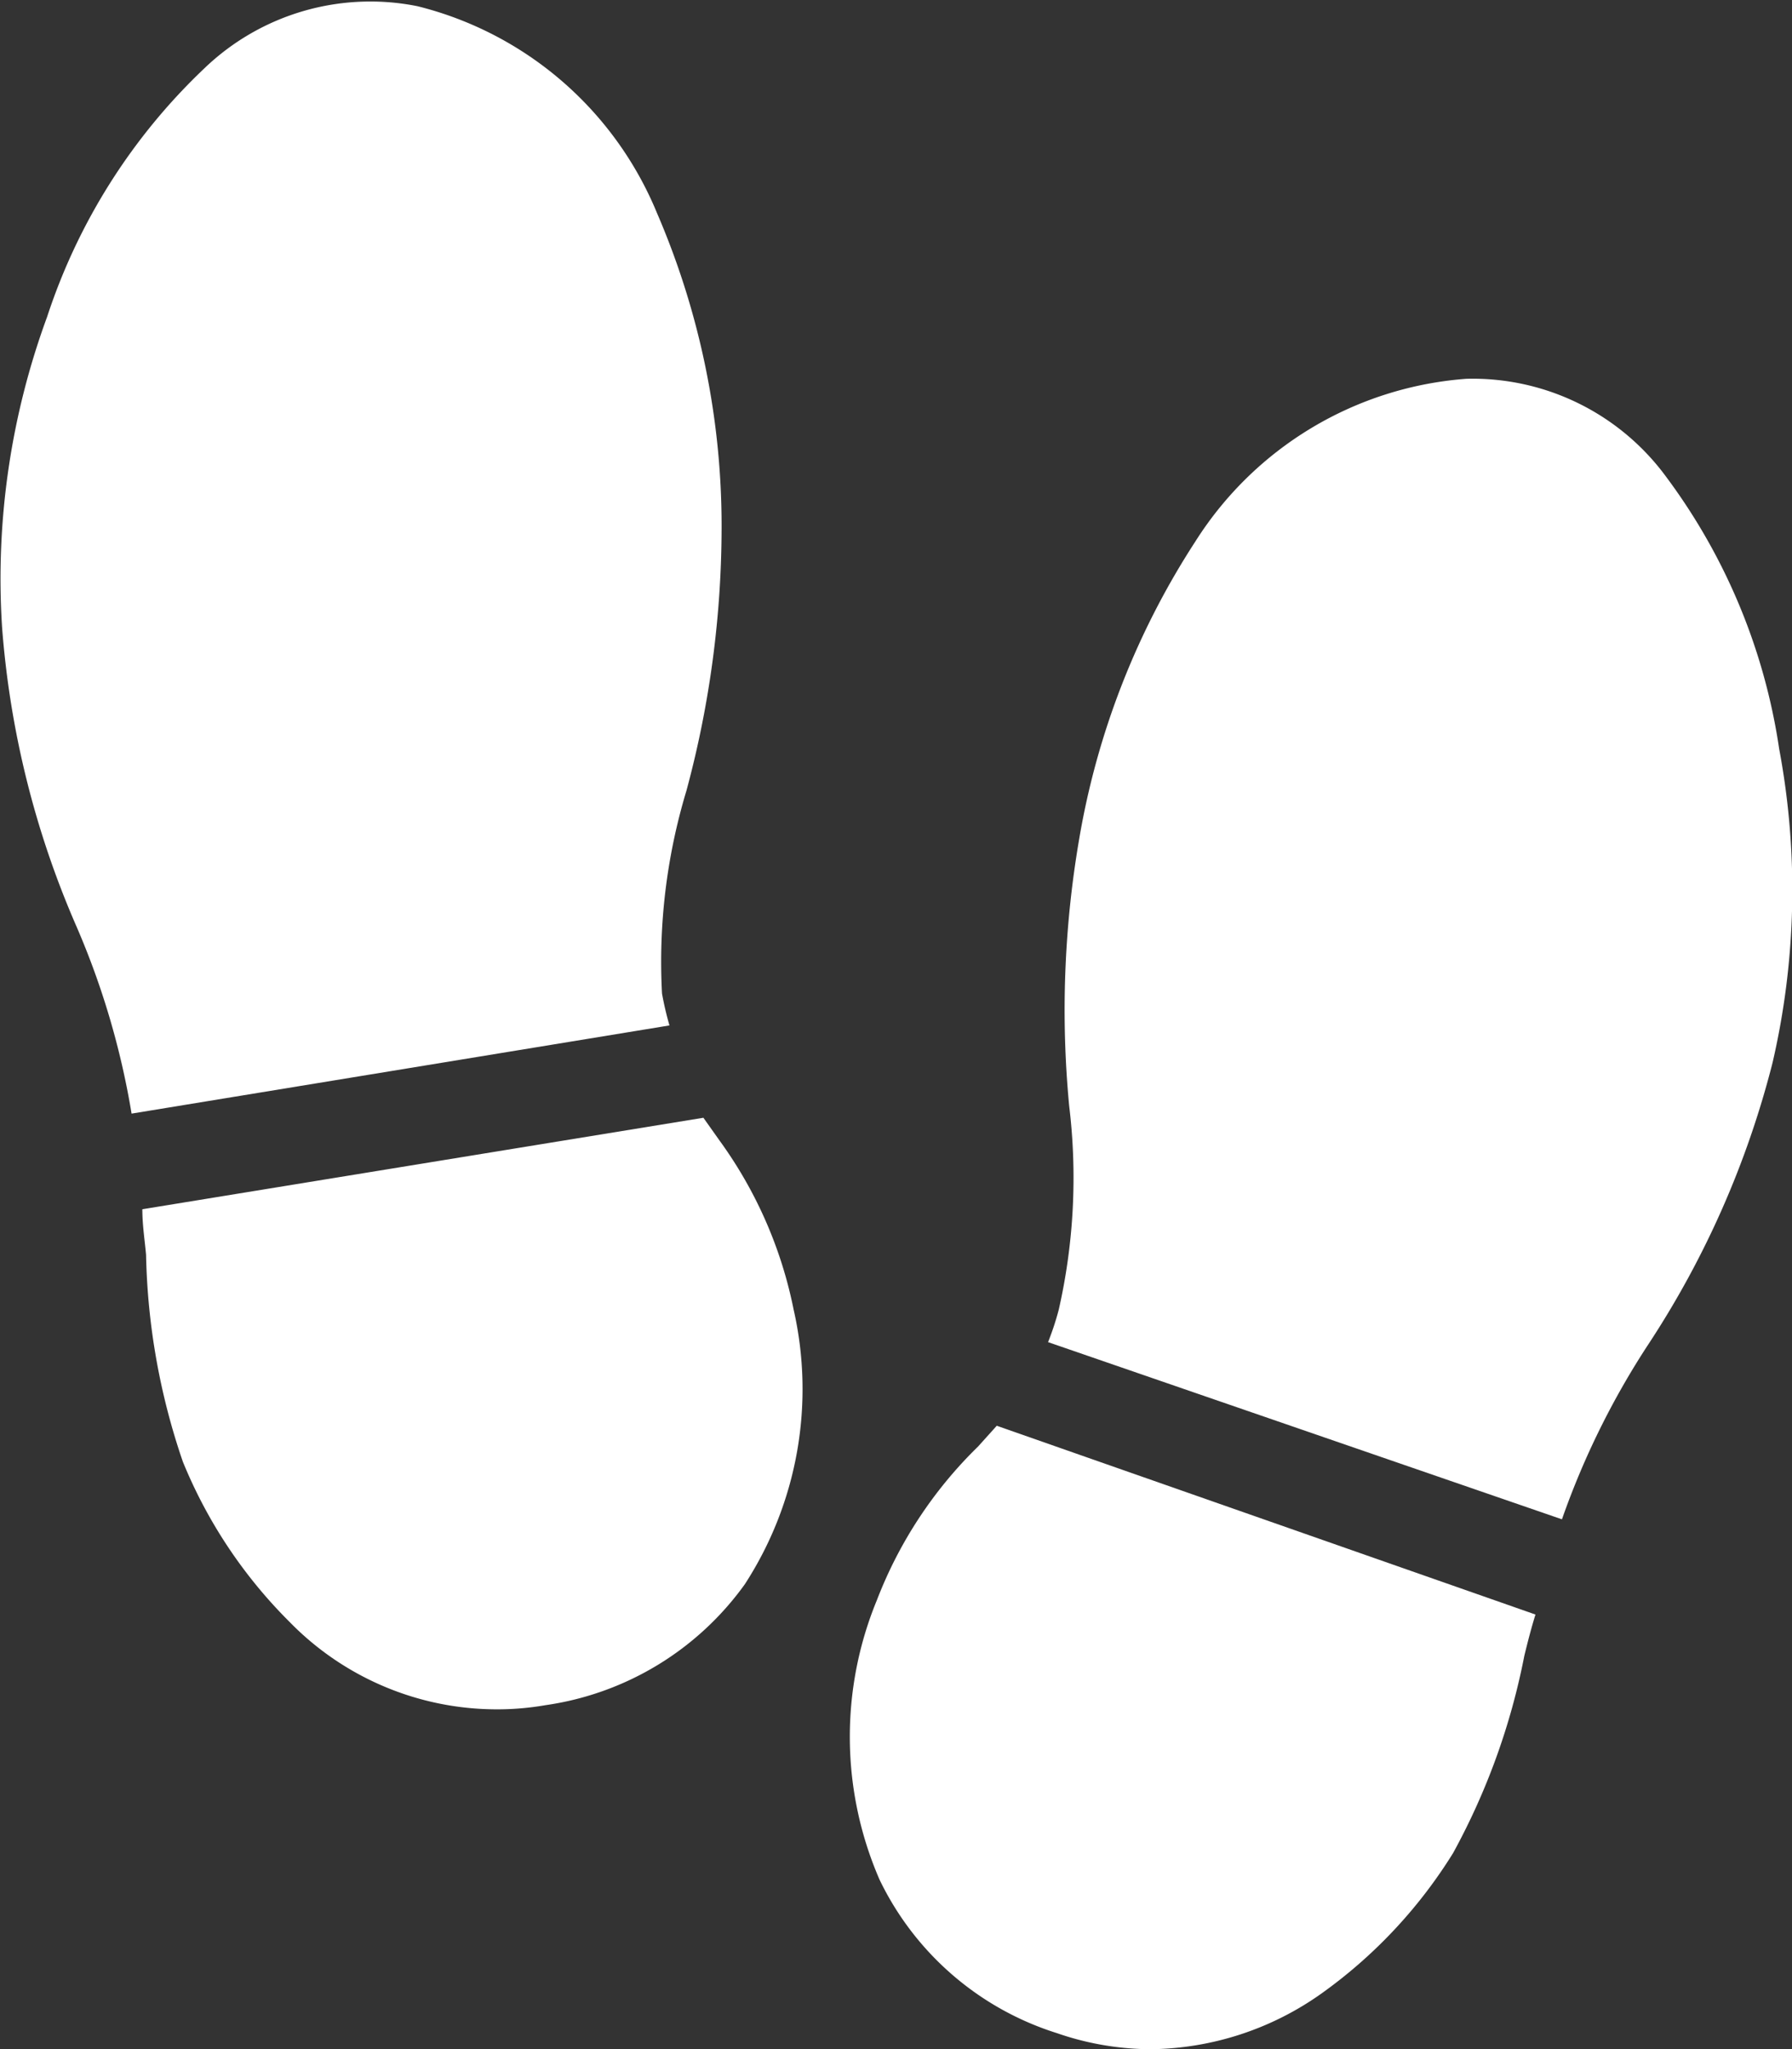
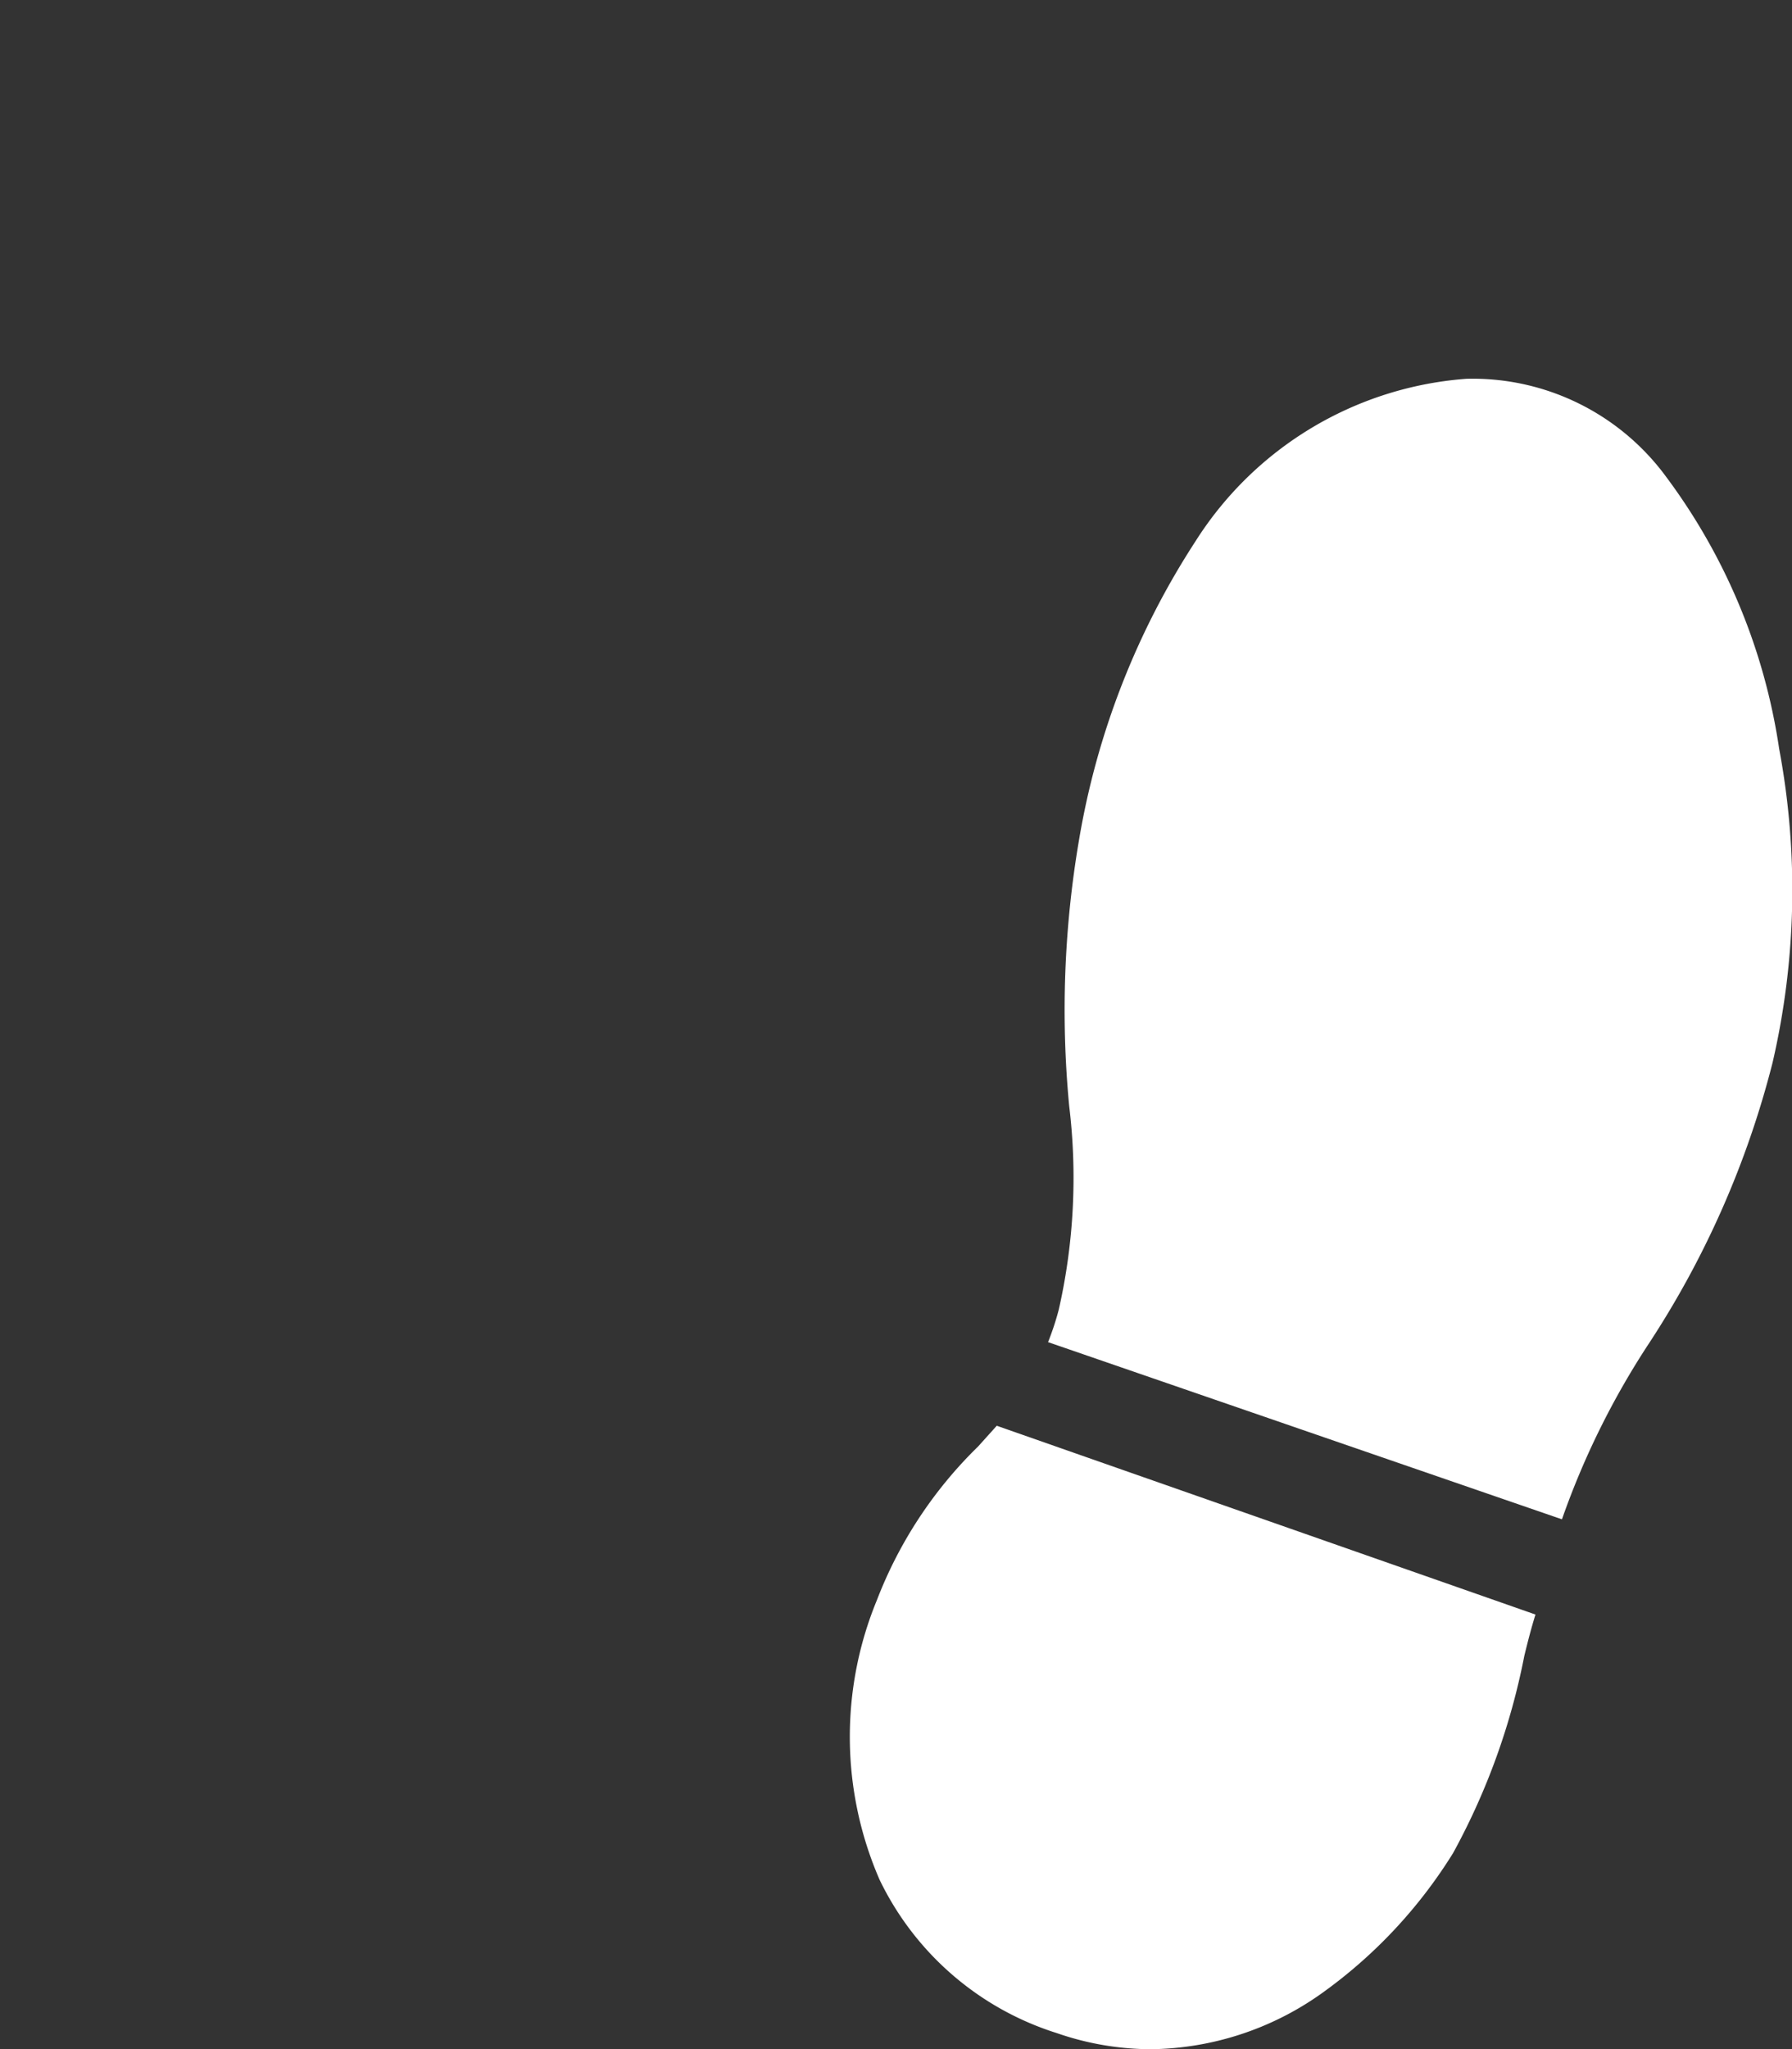
<svg xmlns="http://www.w3.org/2000/svg" viewBox="0 0 43.31 49.5">
  <rect x="0" y="0" width="43.31" height="49.5" fill="#333333" stroke="none" />
  <defs>
    <style>.cls-1{fill:#fff;}</style>
  </defs>
  <g id="Layer_2" data-name="Layer 2">
    <g id="コンテンツ">
      <path class="cls-1" d="M24.09,34.44l-.45.5a10.39,10.39,0,0,0-2.45,3.72,8.65,8.65,0,0,0,.07,6.75,7.13,7.13,0,0,0,4.28,3.7,7,7,0,0,0,2.28.39,7.26,7.26,0,0,0,4.11-1.34,11.81,11.81,0,0,0,3.19-3.4A16.45,16.45,0,0,0,36.84,40c.08-.33.17-.68.27-1Z" />
      <path class="cls-1" d="M43,18.09a14.55,14.55,0,0,0-2.73-6.57,5.8,5.8,0,0,0-4.83-2.37,8.49,8.49,0,0,0-6.55,3.93,19,19,0,0,0-2.81,7.2,24.44,24.44,0,0,0-.24,6.43,14.4,14.4,0,0,1-.25,4.92,6.66,6.66,0,0,1-.26.79L37.75,36.7a19.38,19.38,0,0,1,2.09-4.23,22.4,22.4,0,0,0,3-6.8A18.47,18.47,0,0,0,43,18.09Z" />
-       <path class="cls-1" d="M3.18,26.9l13-2.13A7.65,7.65,0,0,1,16,24a14.29,14.29,0,0,1,.59-4.9,24.45,24.45,0,0,0,.85-6.38,19.07,19.07,0,0,0-1.56-7.57,8.47,8.47,0,0,0-5.79-5A5.79,5.79,0,0,0,4.94,1.65a14.48,14.48,0,0,0-3.8,6,18.32,18.32,0,0,0-1.09,7.5,22.24,22.24,0,0,0,1.79,7.21A19.25,19.25,0,0,1,3.18,26.9Z" />
-       <path class="cls-1" d="M19.18,31.63a10.42,10.42,0,0,0-1.79-4.08L17,27,3.44,29.21c0,.38.06.76.09,1.1a16.37,16.37,0,0,0,.89,5A11.68,11.68,0,0,0,7,39.18a7,7,0,0,0,5,2.11,6.8,6.8,0,0,0,1.18-.1A7.18,7.18,0,0,0,18,38.27,8.66,8.66,0,0,0,19.18,31.63Z" />
    </g>
  </g>
</svg>